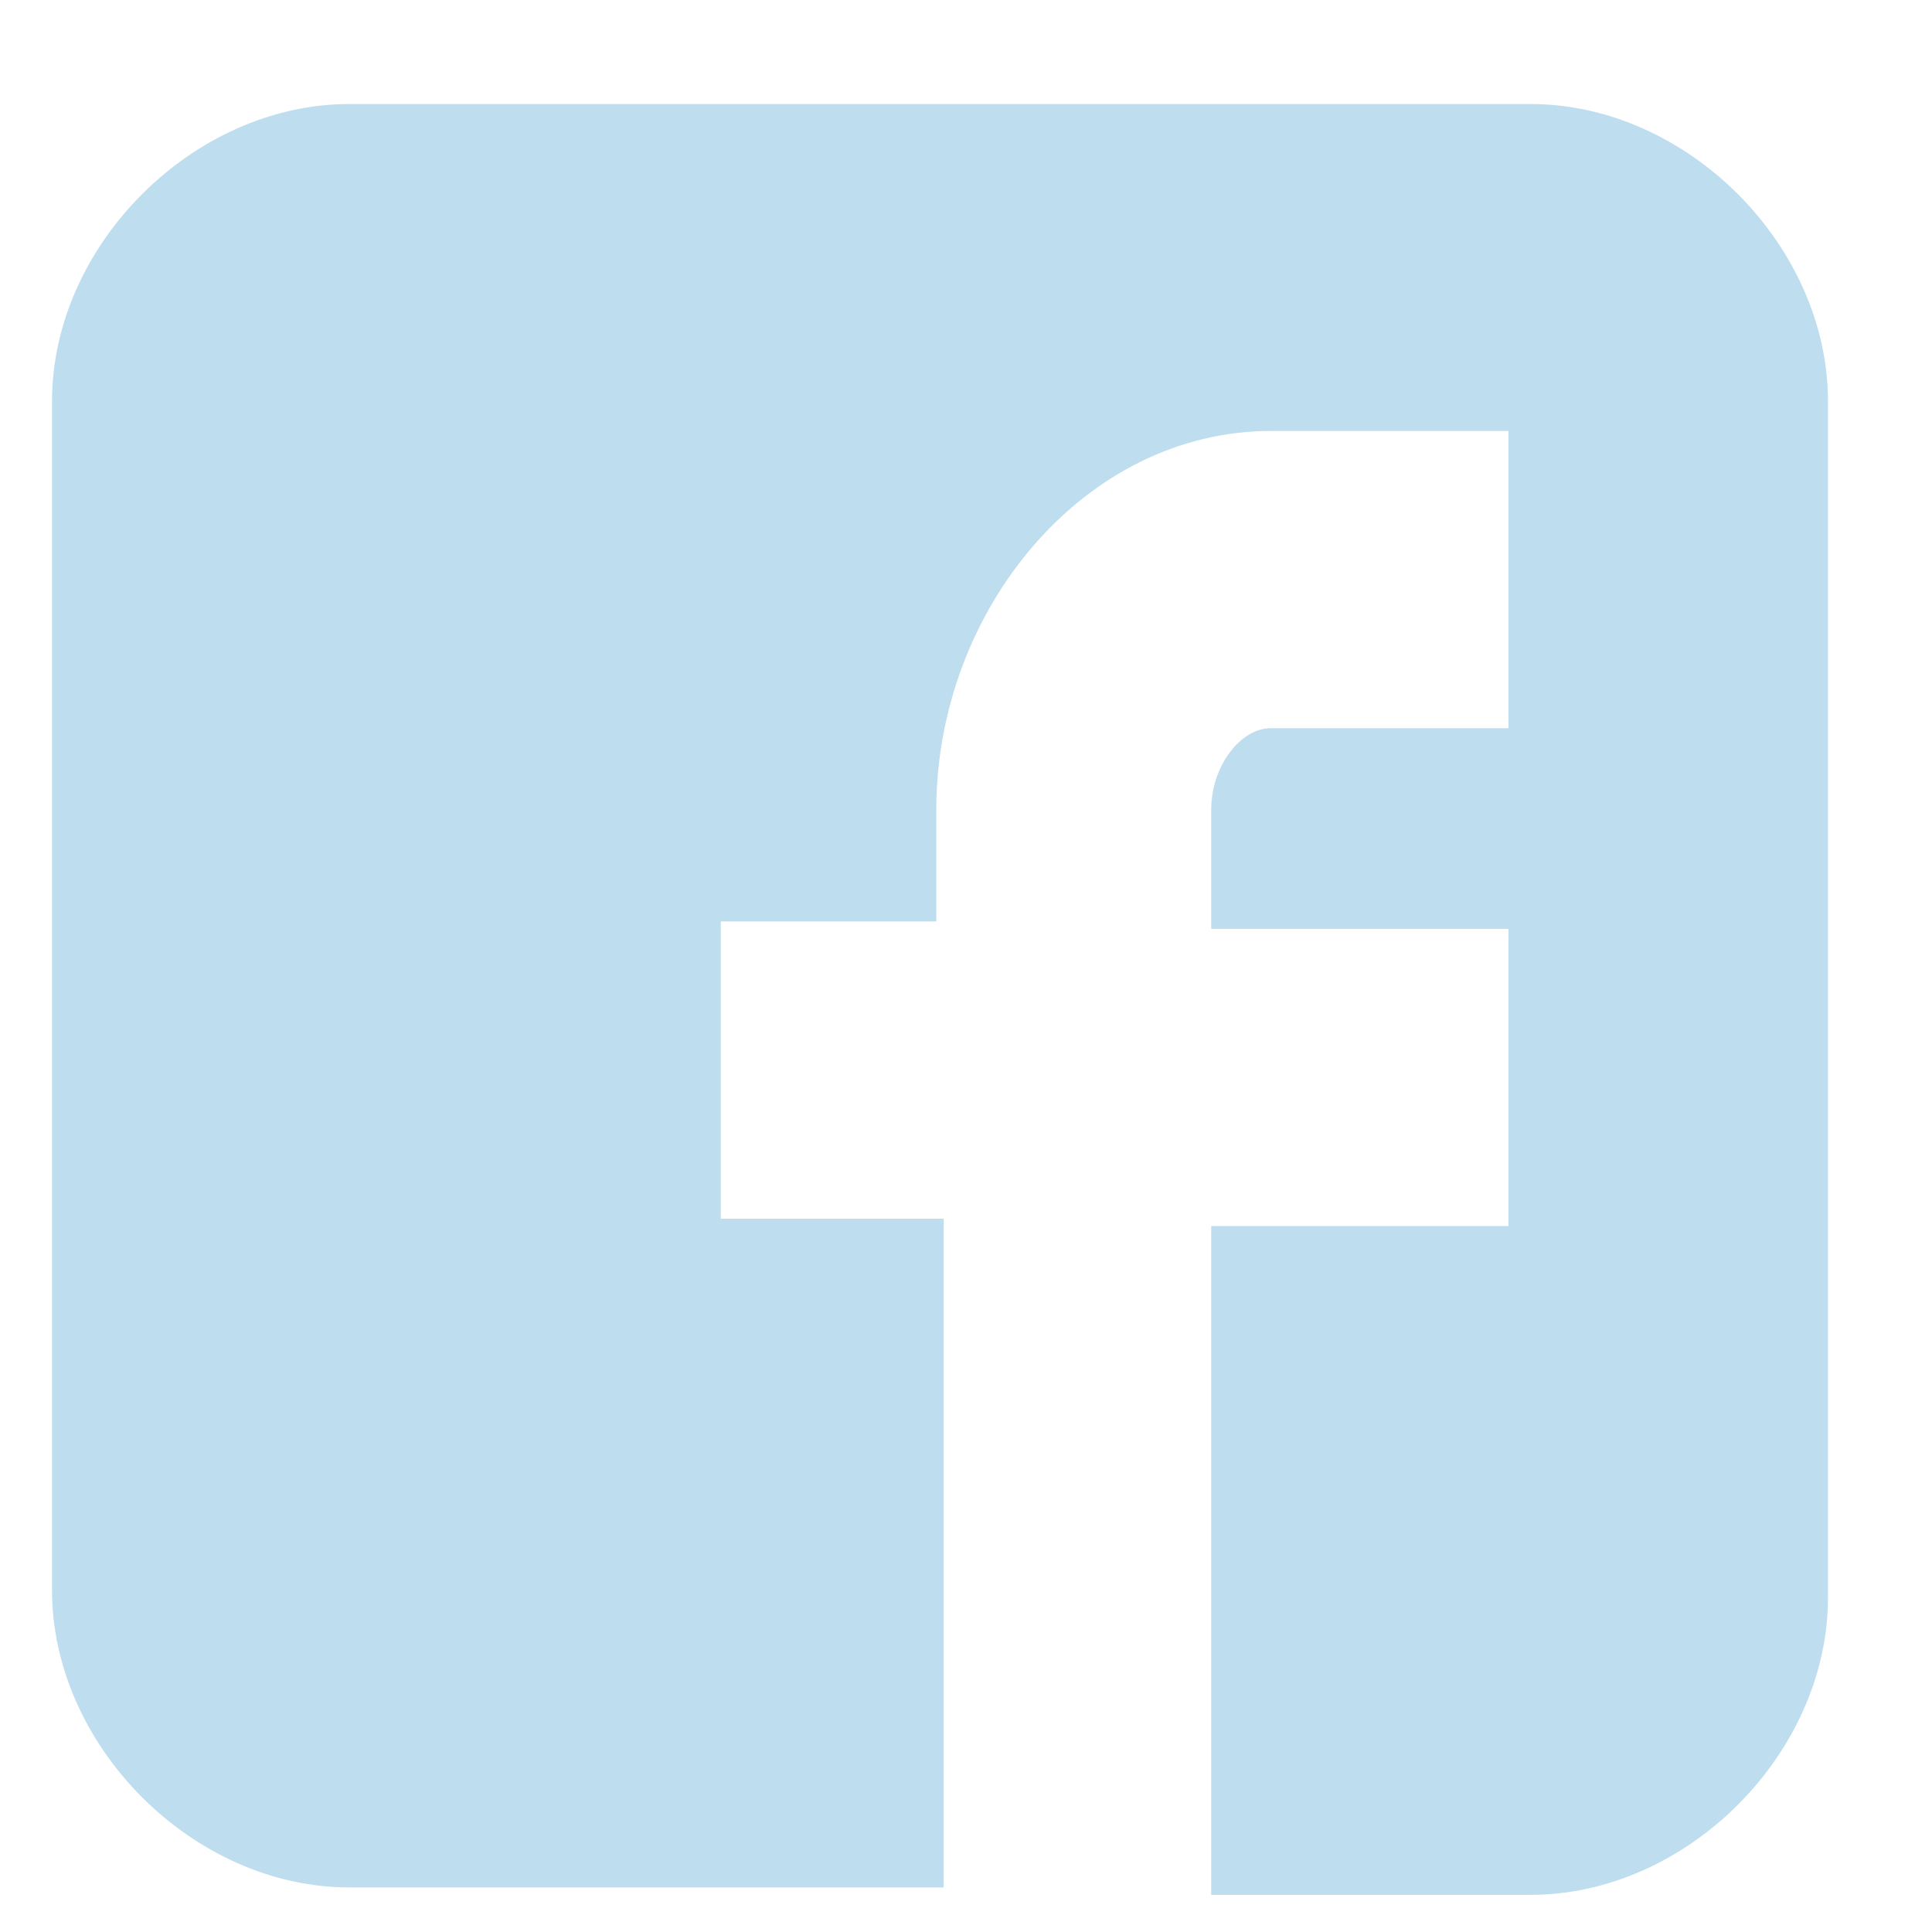
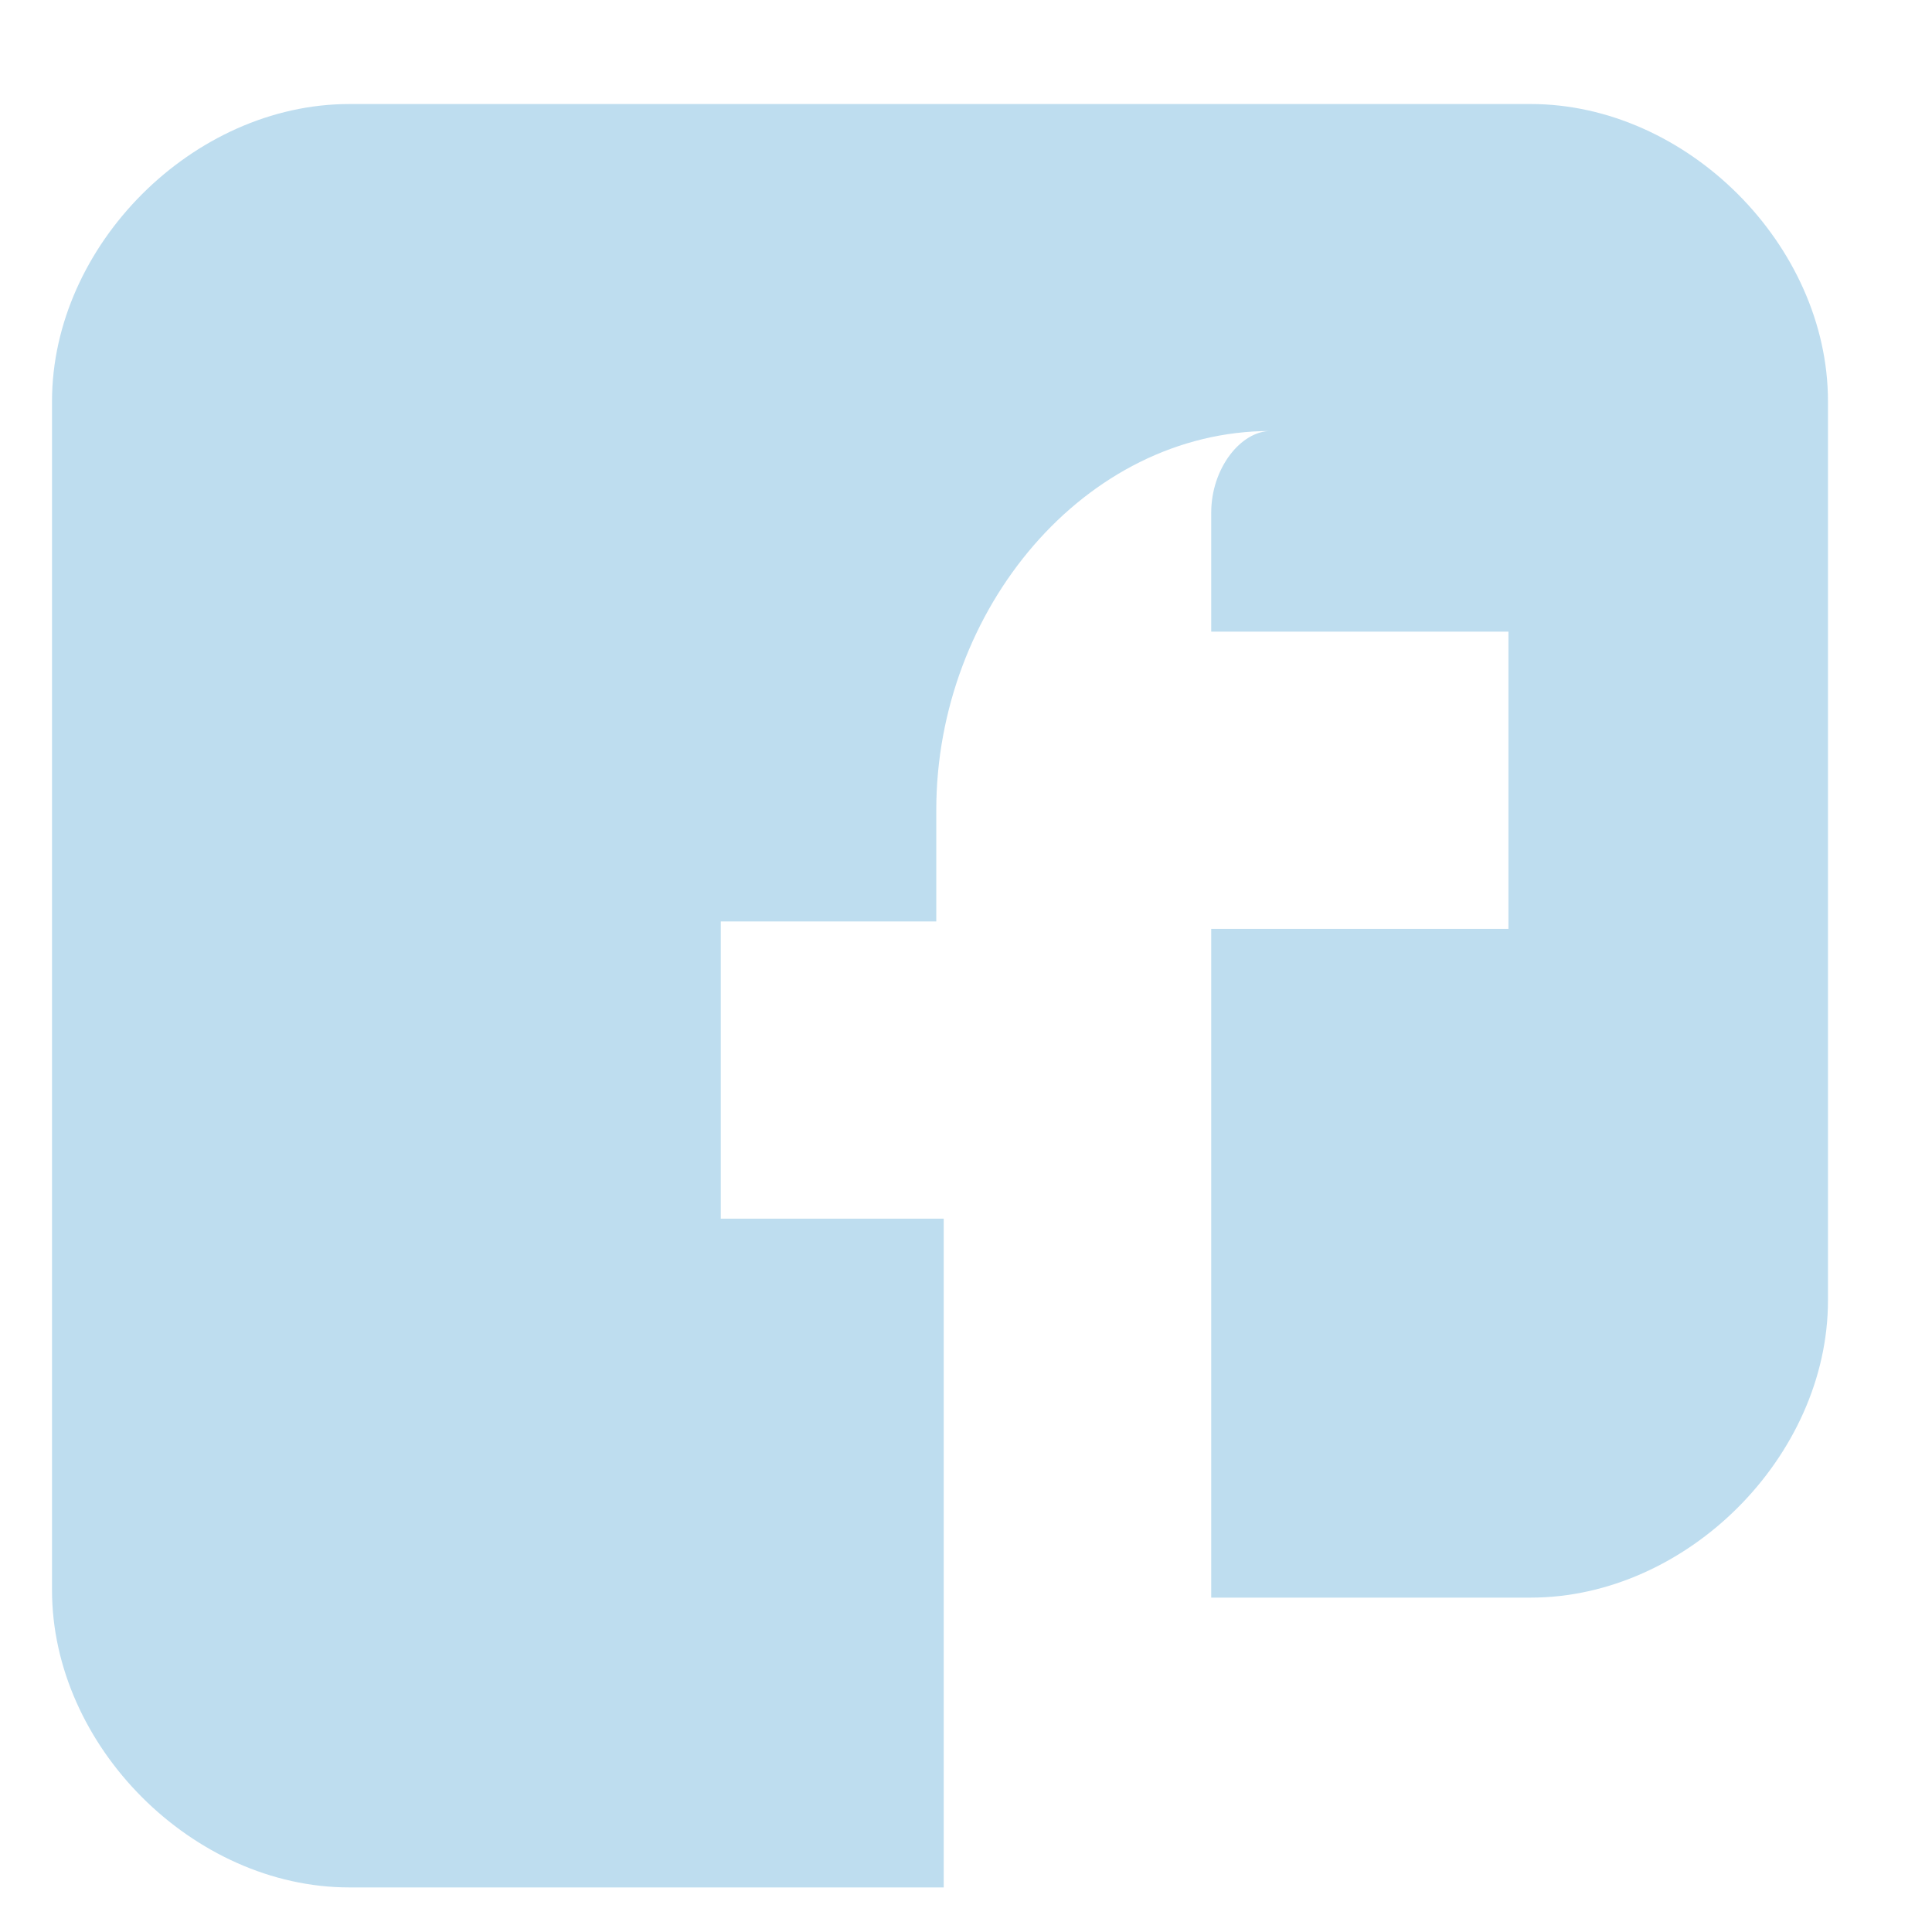
<svg xmlns="http://www.w3.org/2000/svg" xmlns:xlink="http://www.w3.org/1999/xlink" version="1.1" id="Calque_1" x="0px" y="0px" viewBox="0 0 26 26" style="enable-background:new 0 0 26 26;" xml:space="preserve">
  <style type="text/css">
	.st0{fill:none;}
	.st1{opacity:0;clip-path:url(#SVGID_2_);}
	.st2{clip-path:url(#SVGID_4_);fill-rule:evenodd;clip-rule:evenodd;fill:#FFFFFF;}
	.st3{fill-rule:evenodd;clip-rule:evenodd;fill:#BEDDEF;}
</style>
-   <rect y="0" class="st0" width="26" height="26" />
  <g>
    <defs>
      <rect id="SVGID_1_" y="0" width="26" height="26" />
    </defs>
    <clipPath id="SVGID_2_">
      <use xlink:href="#SVGID_1_" style="overflow:visible;" />
    </clipPath>
    <g class="st1">
      <g>
        <g>
          <defs>
-             <rect id="SVGID_3_" y="0" width="26" height="26" />
-           </defs>
+             </defs>
          <clipPath id="SVGID_4_">
            <use xlink:href="#SVGID_3_" style="overflow:visible;" />
          </clipPath>
          <rect y="0" class="st2" width="26" height="26" />
        </g>
      </g>
    </g>
  </g>
-   <rect y="0" class="st0" width="26" height="26" />
-   <path class="st3" d="M24.6,5.4c0-2.1-1.9-4-4-4H4.7c-2.1,0-4,1.9-4,4v16c0,2.1,1.9,4,4,4h8v-9H9.7v-4h2.9v-1.5c0-2.7,2-5.1,4.5-5.1  h3.2v4h-3.2c-0.4,0-0.8,0.5-0.8,1.1v1.6h4v4h-4v9h4.3c2.1,0,4-1.9,4-4L24.6,5.4L24.6,5.4z" />
+   <path class="st3" d="M24.6,5.4c0-2.1-1.9-4-4-4H4.7c-2.1,0-4,1.9-4,4v16c0,2.1,1.9,4,4,4h8v-9H9.7v-4h2.9v-1.5c0-2.7,2-5.1,4.5-5.1  h3.2h-3.2c-0.4,0-0.8,0.5-0.8,1.1v1.6h4v4h-4v9h4.3c2.1,0,4-1.9,4-4L24.6,5.4L24.6,5.4z" />
</svg>